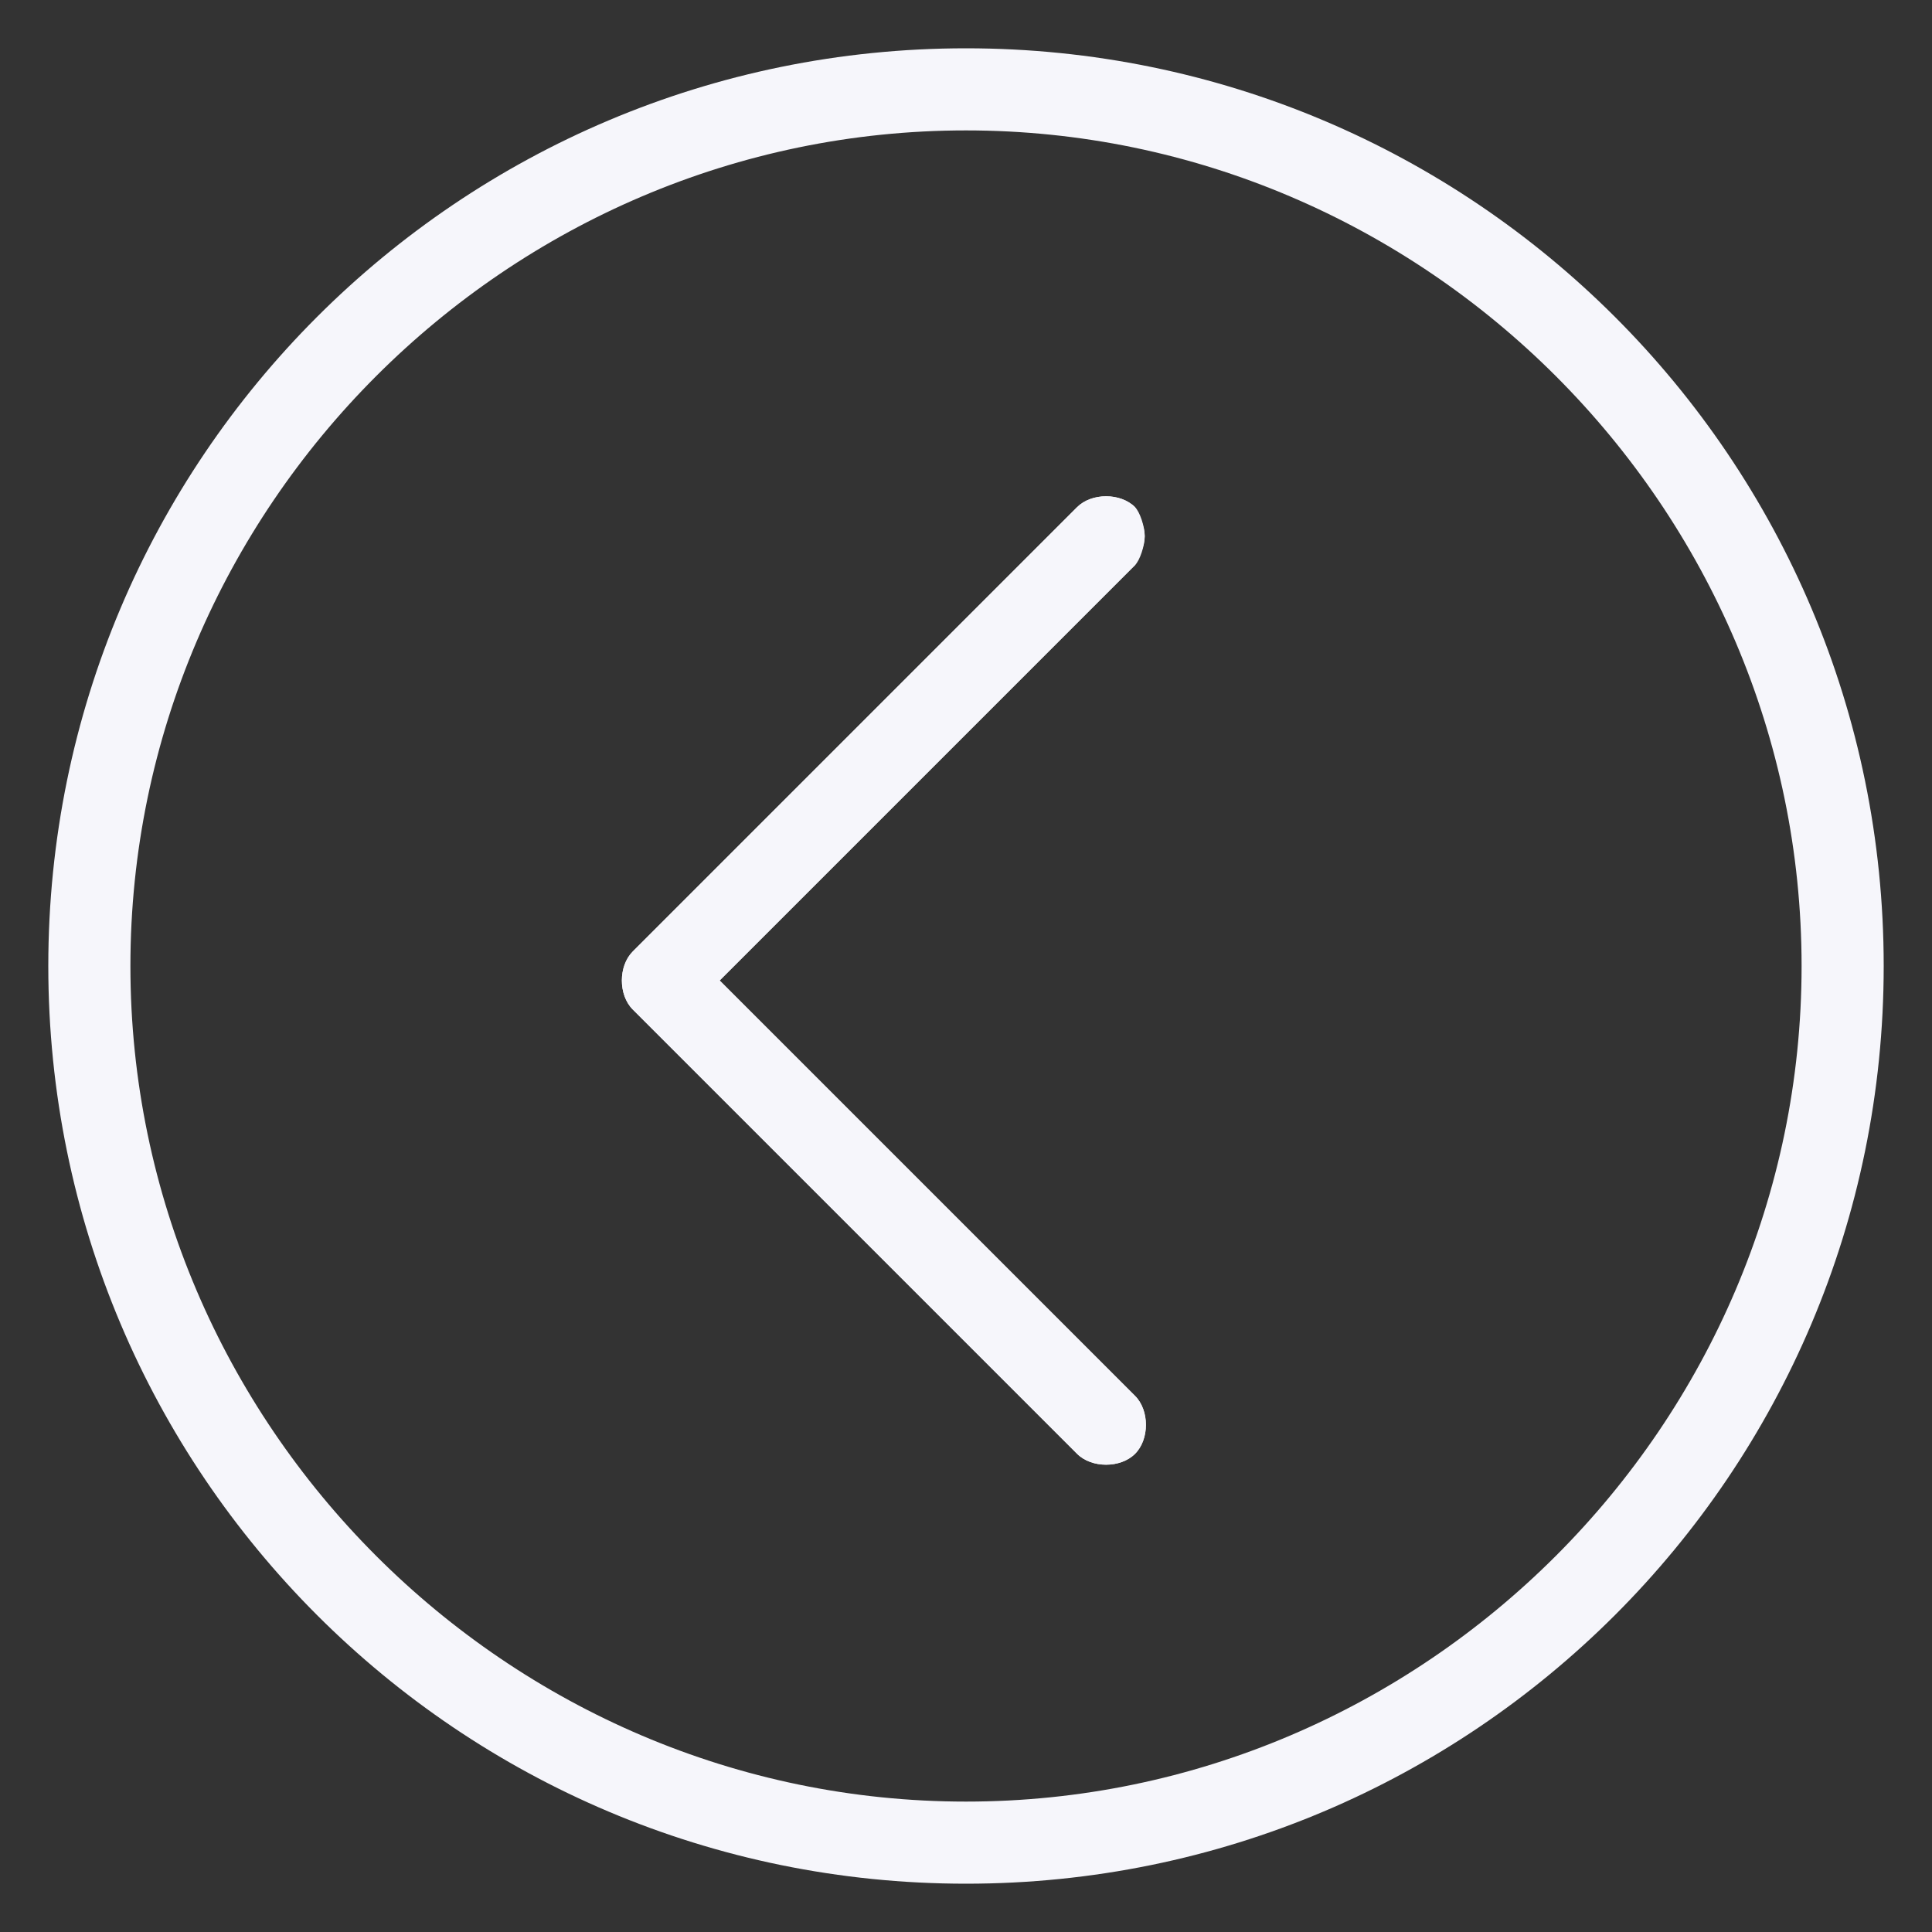
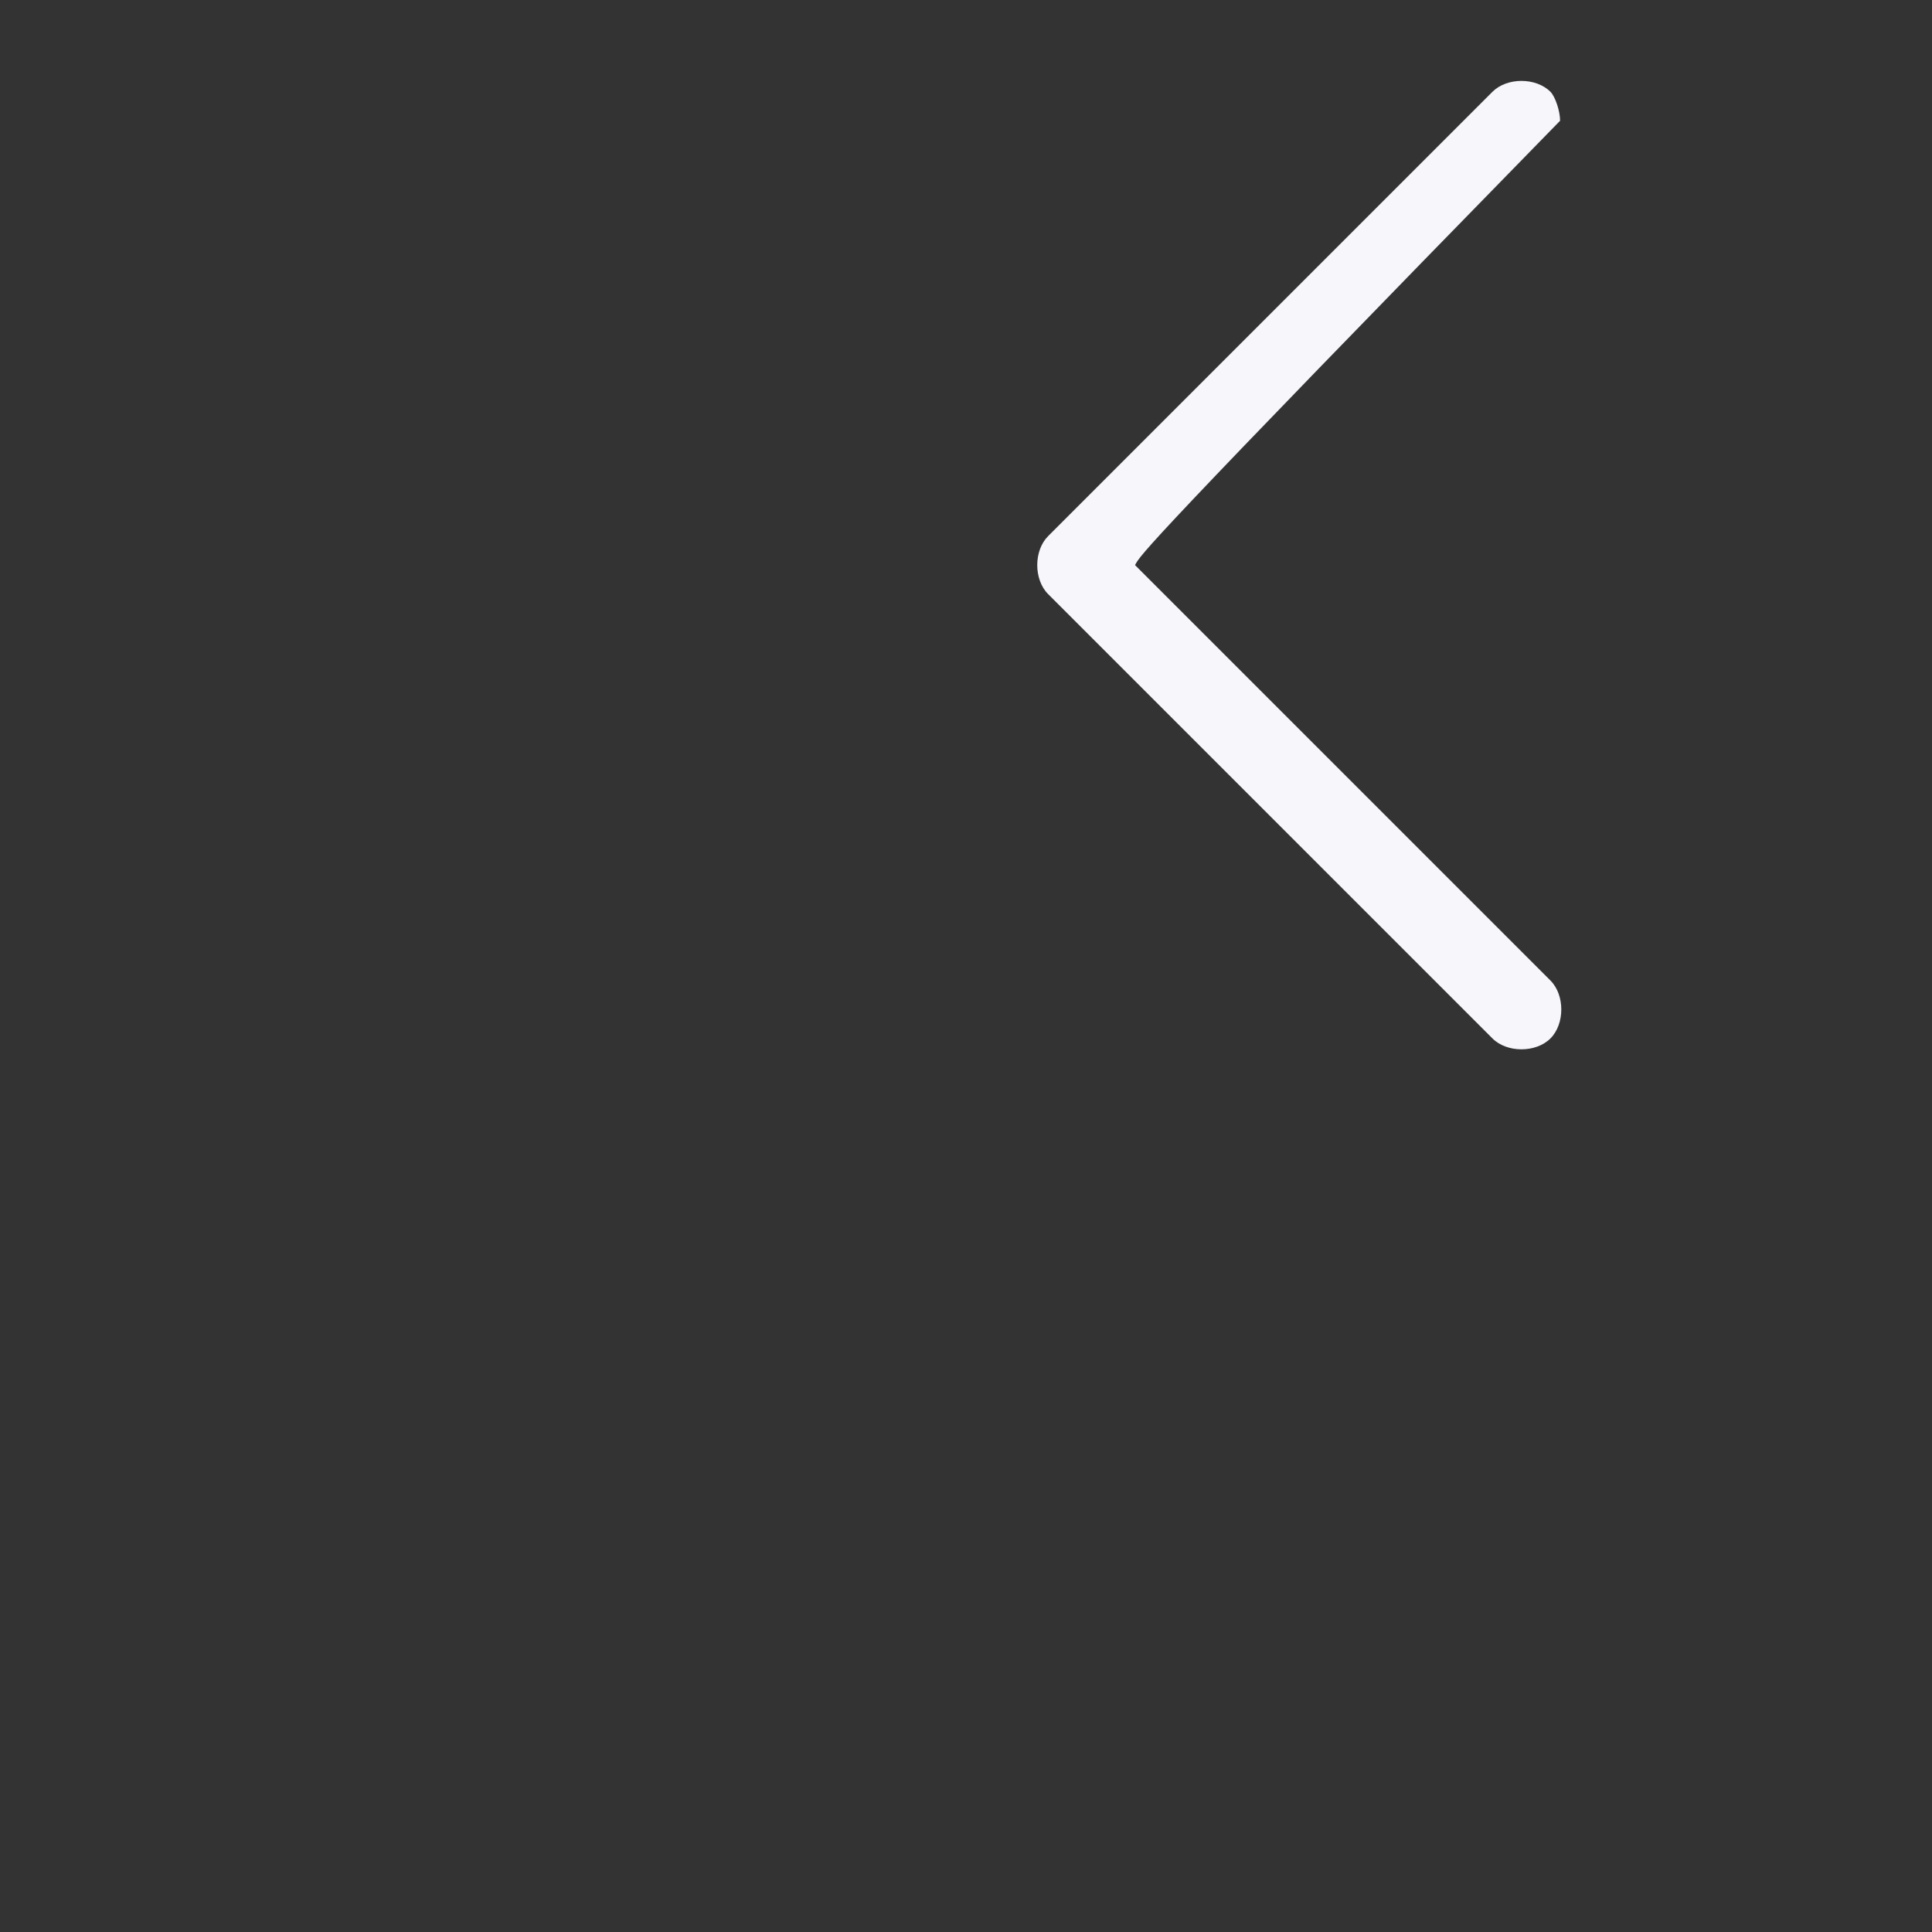
<svg xmlns="http://www.w3.org/2000/svg" version="1.1" id="Layer_1" x="0px" y="0px" viewBox="0 0 40 40" style="enable-background:new 0 0 40 40;" xml:space="preserve">
  <rect x="0" y="0" width="40" height="40" fill="#333333" stroke="none" />
  <style type="text/css">
	.st0{fill:#F6F6FB;}
</style>
  <g>
-     <path class="st0" d="M23.5,11.7l-8.6,8.6l8.6,8.6c0.3,0.3,0.3,0.9,0,1.2c-0.3,0.3-0.9,0.3-1.2,0l-9.2-9.2c-0.3-0.3-0.3-0.9,0-1.2   l9.2-9.2v0c0.3-0.3,0.9-0.3,1.2,0c0.1,0.1,0.2,0.4,0.2,0.6C23.7,11.3,23.6,11.5,23.5,11.7z" />
-     <path class="st0" d="M22.3,10.5L22.3,10.5l-9.2,9.2c-0.3,0.3-0.3,0.9,0,1.2l9.2,9.2c0.3,0.3,0.9,0.3,1.2,0c0.3-0.3,0.3-0.9,0-1.2   l-8.6-8.6l8.6-8.6c0.1-0.1,0.2-0.4,0.2-0.6c0-0.2-0.1-0.4-0.2-0.6C23.2,10.2,22.6,10.2,22.3,10.5z" />
-     <path class="st0" d="M20,1C9.5,1,1,9.5,1,20s8.5,19,19,19s19-8.5,19-19S30.5,1,20,1z M20,37.3c-9.5,0-17.3-7.8-17.3-17.3   S10.5,2.7,20,2.7S37.3,10.5,37.3,20S29.5,37.3,20,37.3z" />
+     <path class="st0" d="M23.5,11.7l8.6,8.6c0.3,0.3,0.3,0.9,0,1.2c-0.3,0.3-0.9,0.3-1.2,0l-9.2-9.2c-0.3-0.3-0.3-0.9,0-1.2   l9.2-9.2v0c0.3-0.3,0.9-0.3,1.2,0c0.1,0.1,0.2,0.4,0.2,0.6C23.7,11.3,23.6,11.5,23.5,11.7z" />
  </g>
</svg>